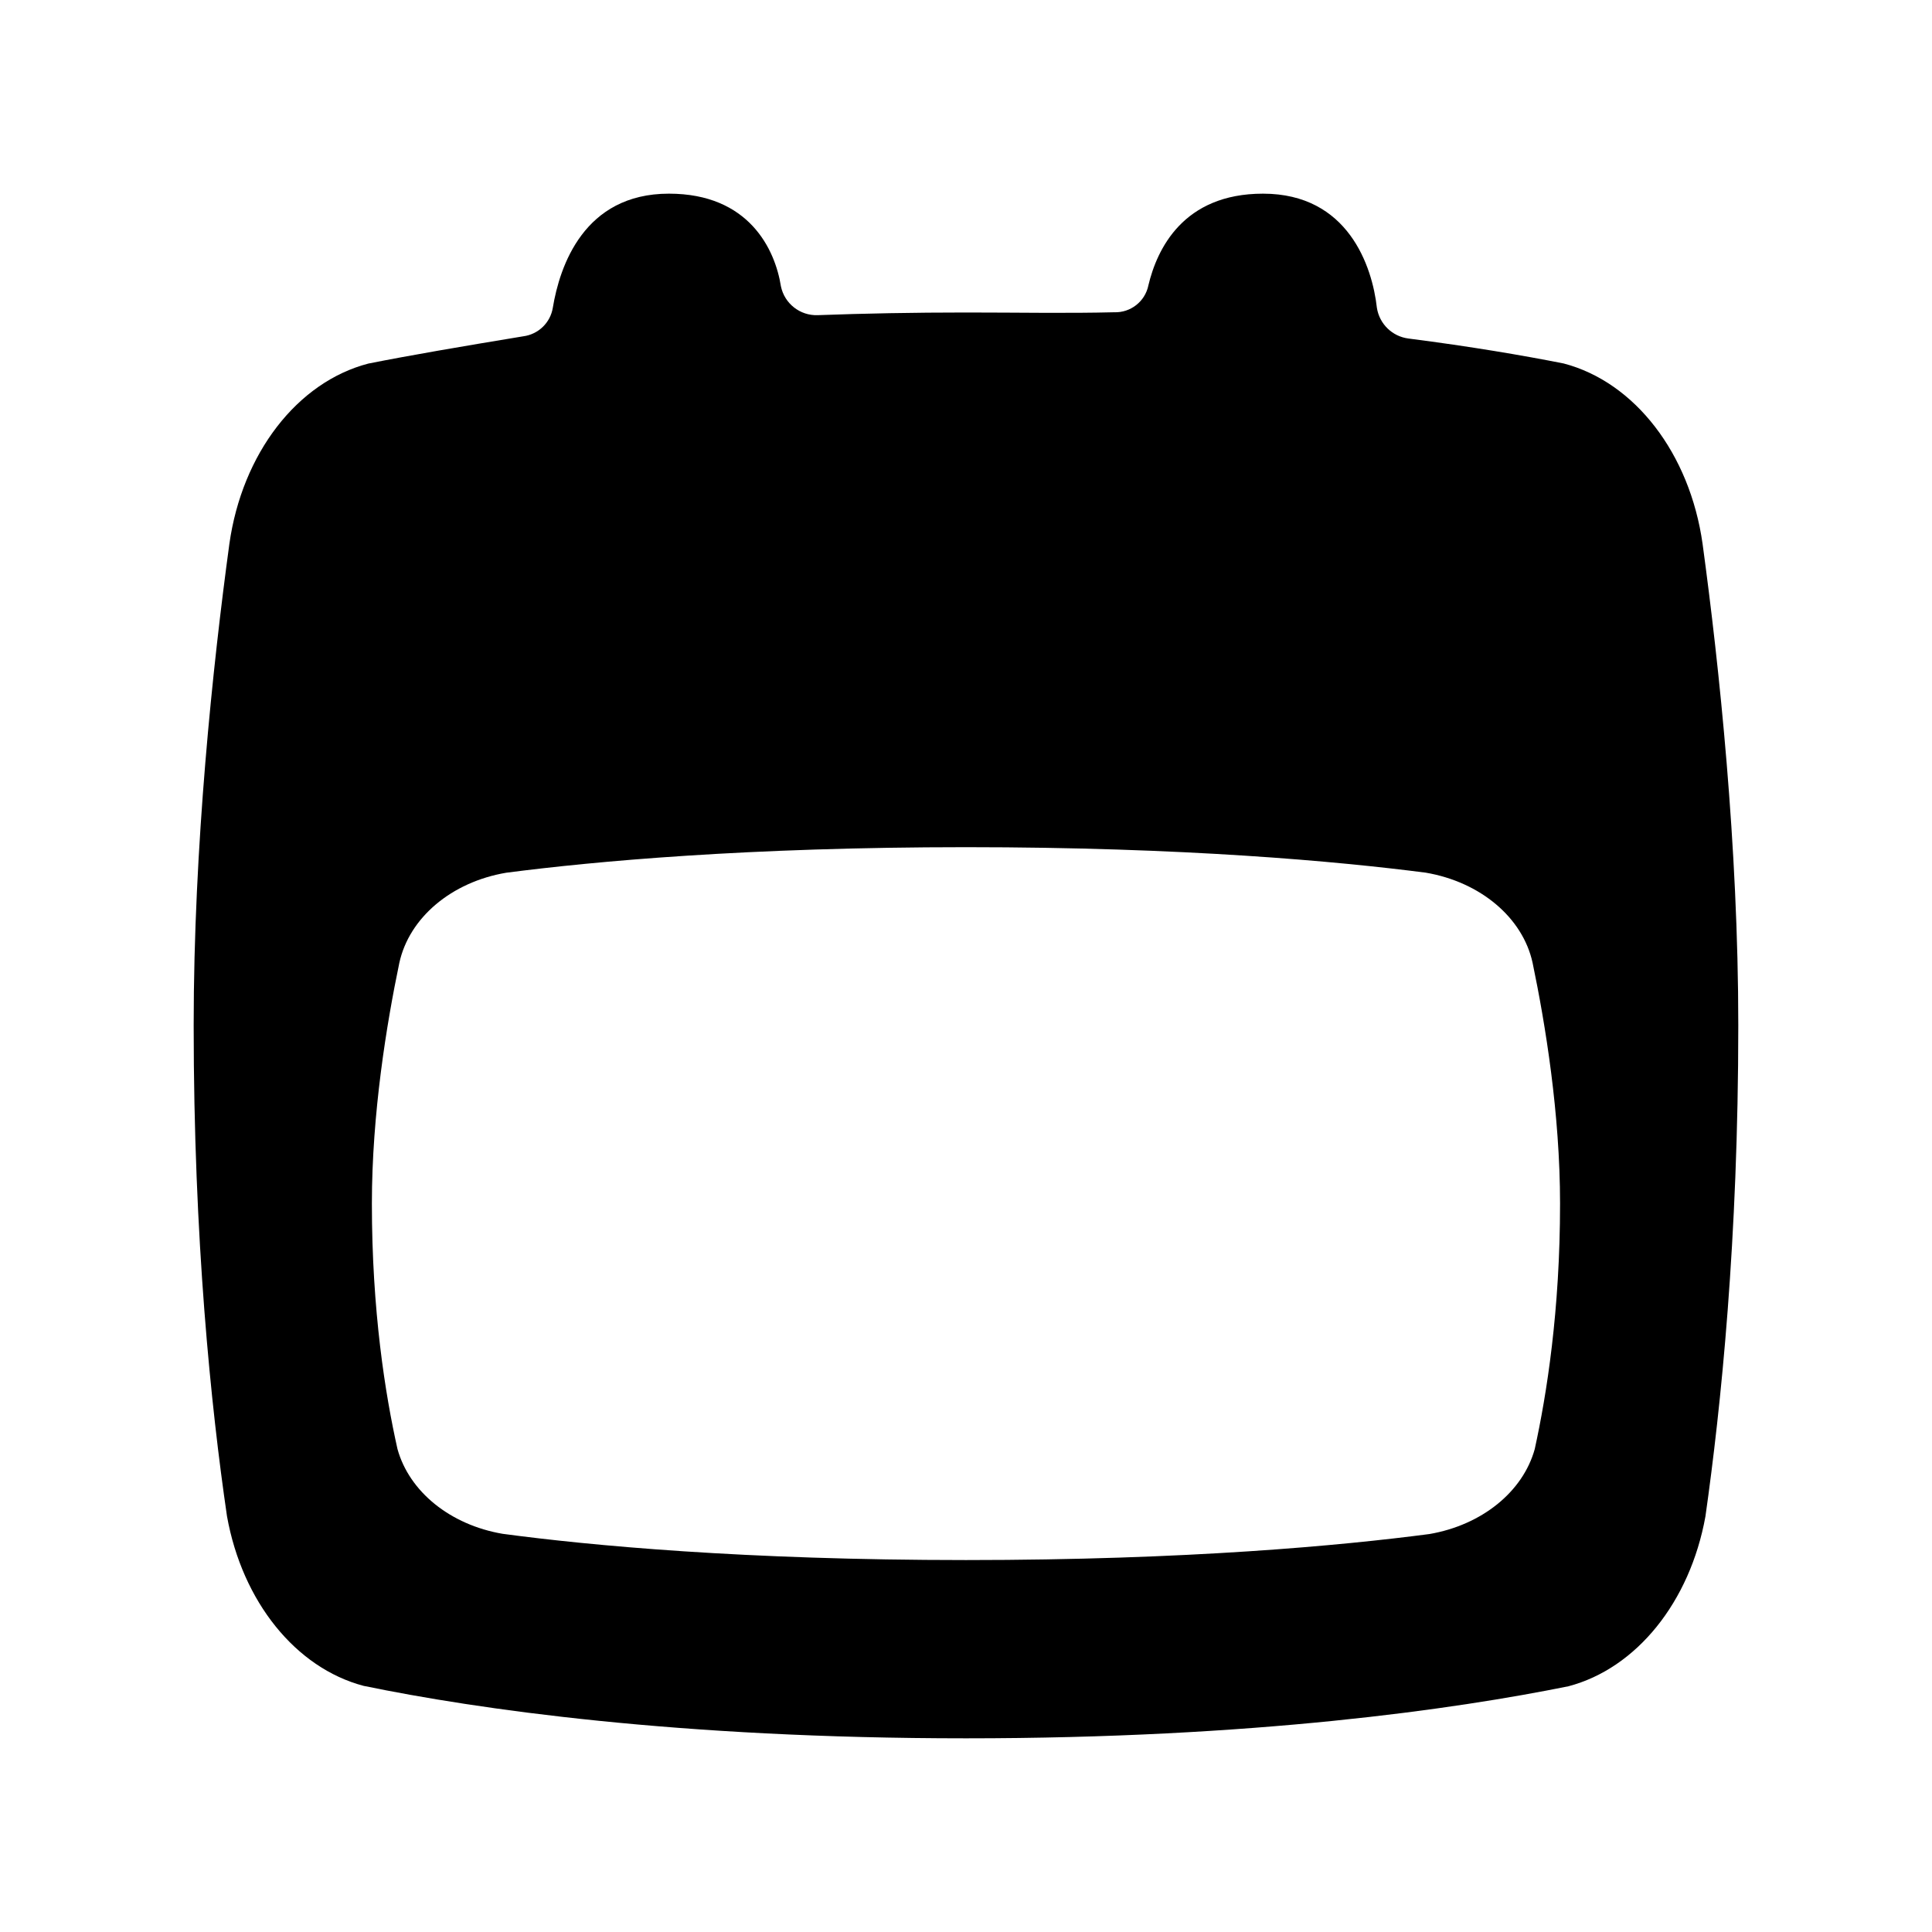
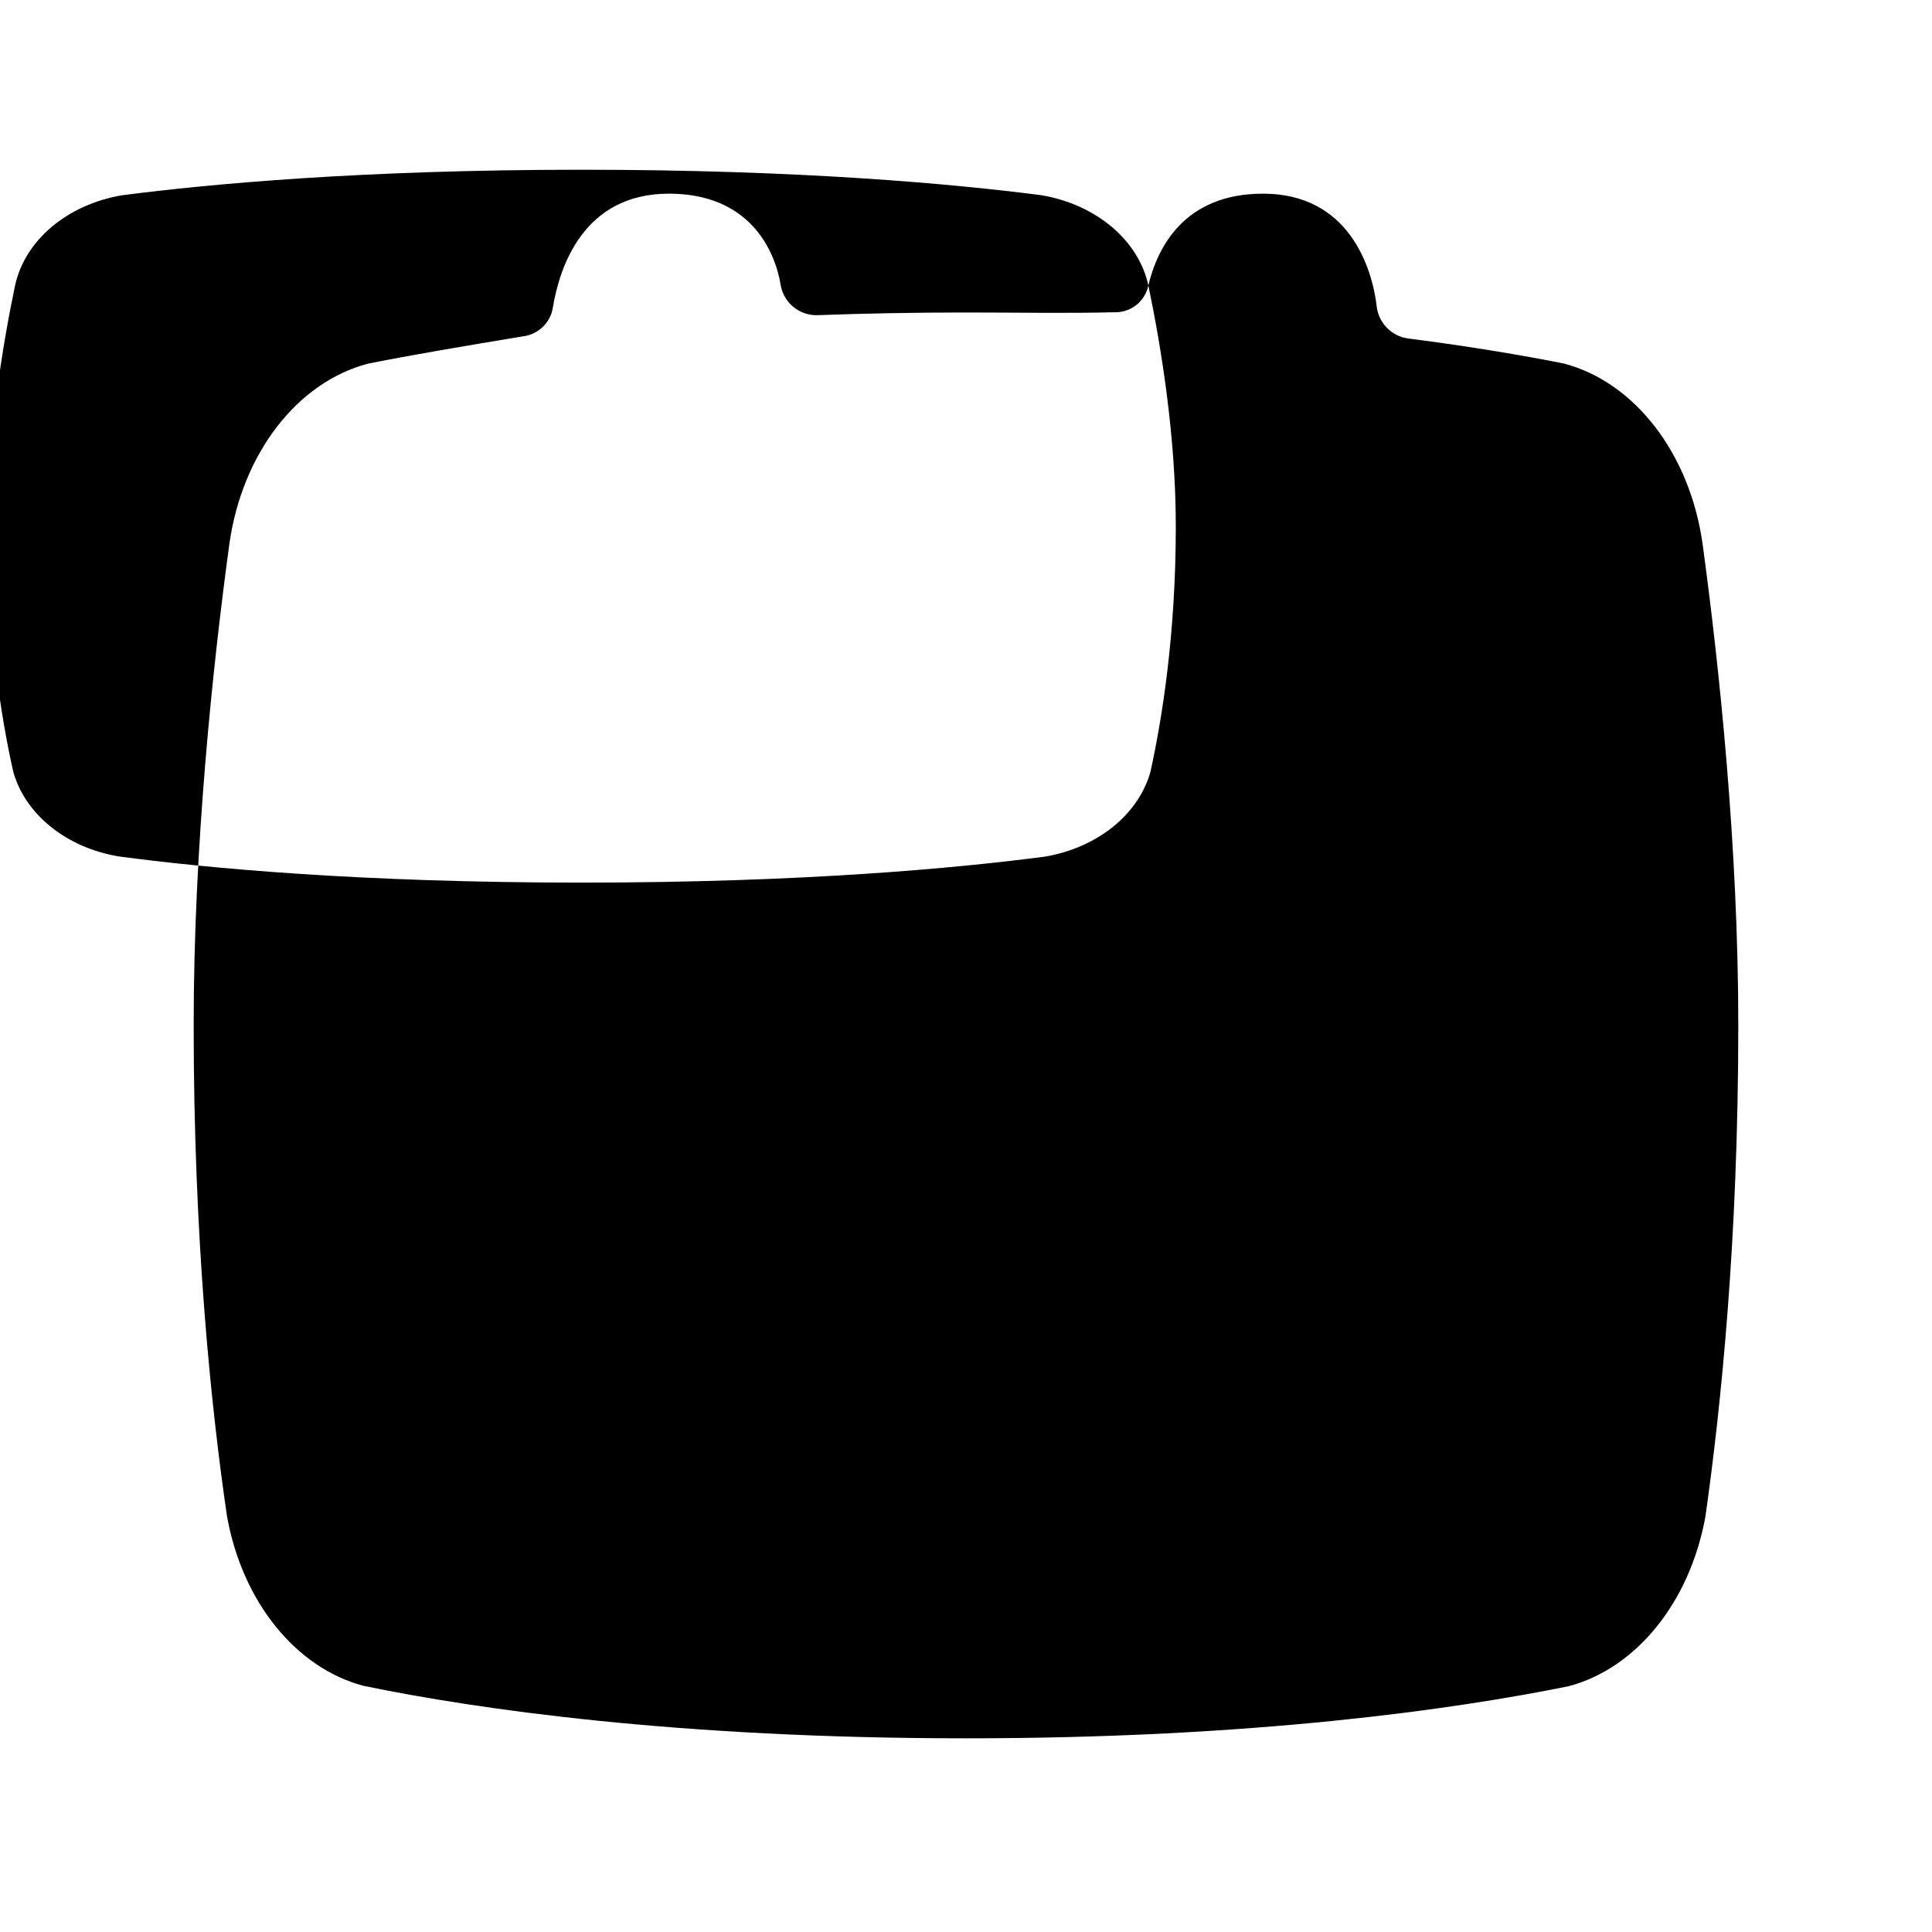
<svg xmlns="http://www.w3.org/2000/svg" fill="#000000" width="800px" height="800px" version="1.1" viewBox="144 144 512 512">
-   <path d="m448.33 219.65c-0.883 4.266-4.723 7.258-9.07 7.102-12.344 0.316-25.426 0.062-39.266 0.062-13.871 0-26.969 0.25-39.297 0.707-4.676 0.172-8.801-3.07-9.746-7.652-1.543-9.777-8.453-24.547-29.676-24.547-22.562 0-28.953 19.27-30.766 30.195-0.629 3.984-3.824 7.086-7.84 7.606-16.516 2.723-30.23 5.07-41.059 7.227-18.863 4.914-33.441 23.836-36.824 47.781-4.394 32.309-9.461 79.965-9.461 127.61 0 56.727 4.598 101.2 8.832 130.08 4.062 22.641 18.215 40.195 36.195 44.949 30.055 6.188 83.27 13.902 159.64 13.902s129.59-7.715 159.66-13.793c18.027-4.754 32.211-22.34 36.305-45.012 4.109-28.922 8.707-73.398 8.707-130.12 0-47.641-5.07-95.297-9.461-127.61-3.371-23.945-17.965-42.887-36.824-47.816-10.832-2.141-24.547-4.488-41.141-6.613-4.281-0.551-7.668-3.856-8.344-8.109-1.227-11.02-7.621-30.277-30.18-30.277-21.176 0-28.102 14.703-30.387 24.324zm101.83 179.53c-2.598-11.98-13.824-21.445-28.324-23.914-23.301-3.008-63.922-6.754-121.84-6.754s-98.543 3.746-121.83 6.769c-14.516 2.457-25.727 11.918-28.34 23.898-3.371 16.152-7.273 39.973-7.273 63.793 0 28.371 3.543 50.602 6.785 65.039 3.133 11.32 14.012 20.105 27.852 22.465 23.113 3.102 64.047 6.957 122.8 6.957 58.758 0 99.691-3.856 122.82-6.894 13.855-2.379 24.766-11.164 27.914-22.516 3.164-14.453 6.707-36.684 6.707-65.055 0-23.82-3.906-47.641-7.273-63.793z" fill-rule="evenodd" />
+   <path d="m448.33 219.65c-0.883 4.266-4.723 7.258-9.07 7.102-12.344 0.316-25.426 0.062-39.266 0.062-13.871 0-26.969 0.25-39.297 0.707-4.676 0.172-8.801-3.07-9.746-7.652-1.543-9.777-8.453-24.547-29.676-24.547-22.562 0-28.953 19.27-30.766 30.195-0.629 3.984-3.824 7.086-7.84 7.606-16.516 2.723-30.23 5.07-41.059 7.227-18.863 4.914-33.441 23.836-36.824 47.781-4.394 32.309-9.461 79.965-9.461 127.61 0 56.727 4.598 101.2 8.832 130.08 4.062 22.641 18.215 40.195 36.195 44.949 30.055 6.188 83.27 13.902 159.64 13.902s129.59-7.715 159.66-13.793c18.027-4.754 32.211-22.34 36.305-45.012 4.109-28.922 8.707-73.398 8.707-130.12 0-47.641-5.07-95.297-9.461-127.61-3.371-23.945-17.965-42.887-36.824-47.816-10.832-2.141-24.547-4.488-41.141-6.613-4.281-0.551-7.668-3.856-8.344-8.109-1.227-11.02-7.621-30.277-30.18-30.277-21.176 0-28.102 14.703-30.387 24.324zc-2.598-11.98-13.824-21.445-28.324-23.914-23.301-3.008-63.922-6.754-121.84-6.754s-98.543 3.746-121.83 6.769c-14.516 2.457-25.727 11.918-28.34 23.898-3.371 16.152-7.273 39.973-7.273 63.793 0 28.371 3.543 50.602 6.785 65.039 3.133 11.32 14.012 20.105 27.852 22.465 23.113 3.102 64.047 6.957 122.8 6.957 58.758 0 99.691-3.856 122.82-6.894 13.855-2.379 24.766-11.164 27.914-22.516 3.164-14.453 6.707-36.684 6.707-65.055 0-23.82-3.906-47.641-7.273-63.793z" fill-rule="evenodd" />
</svg>